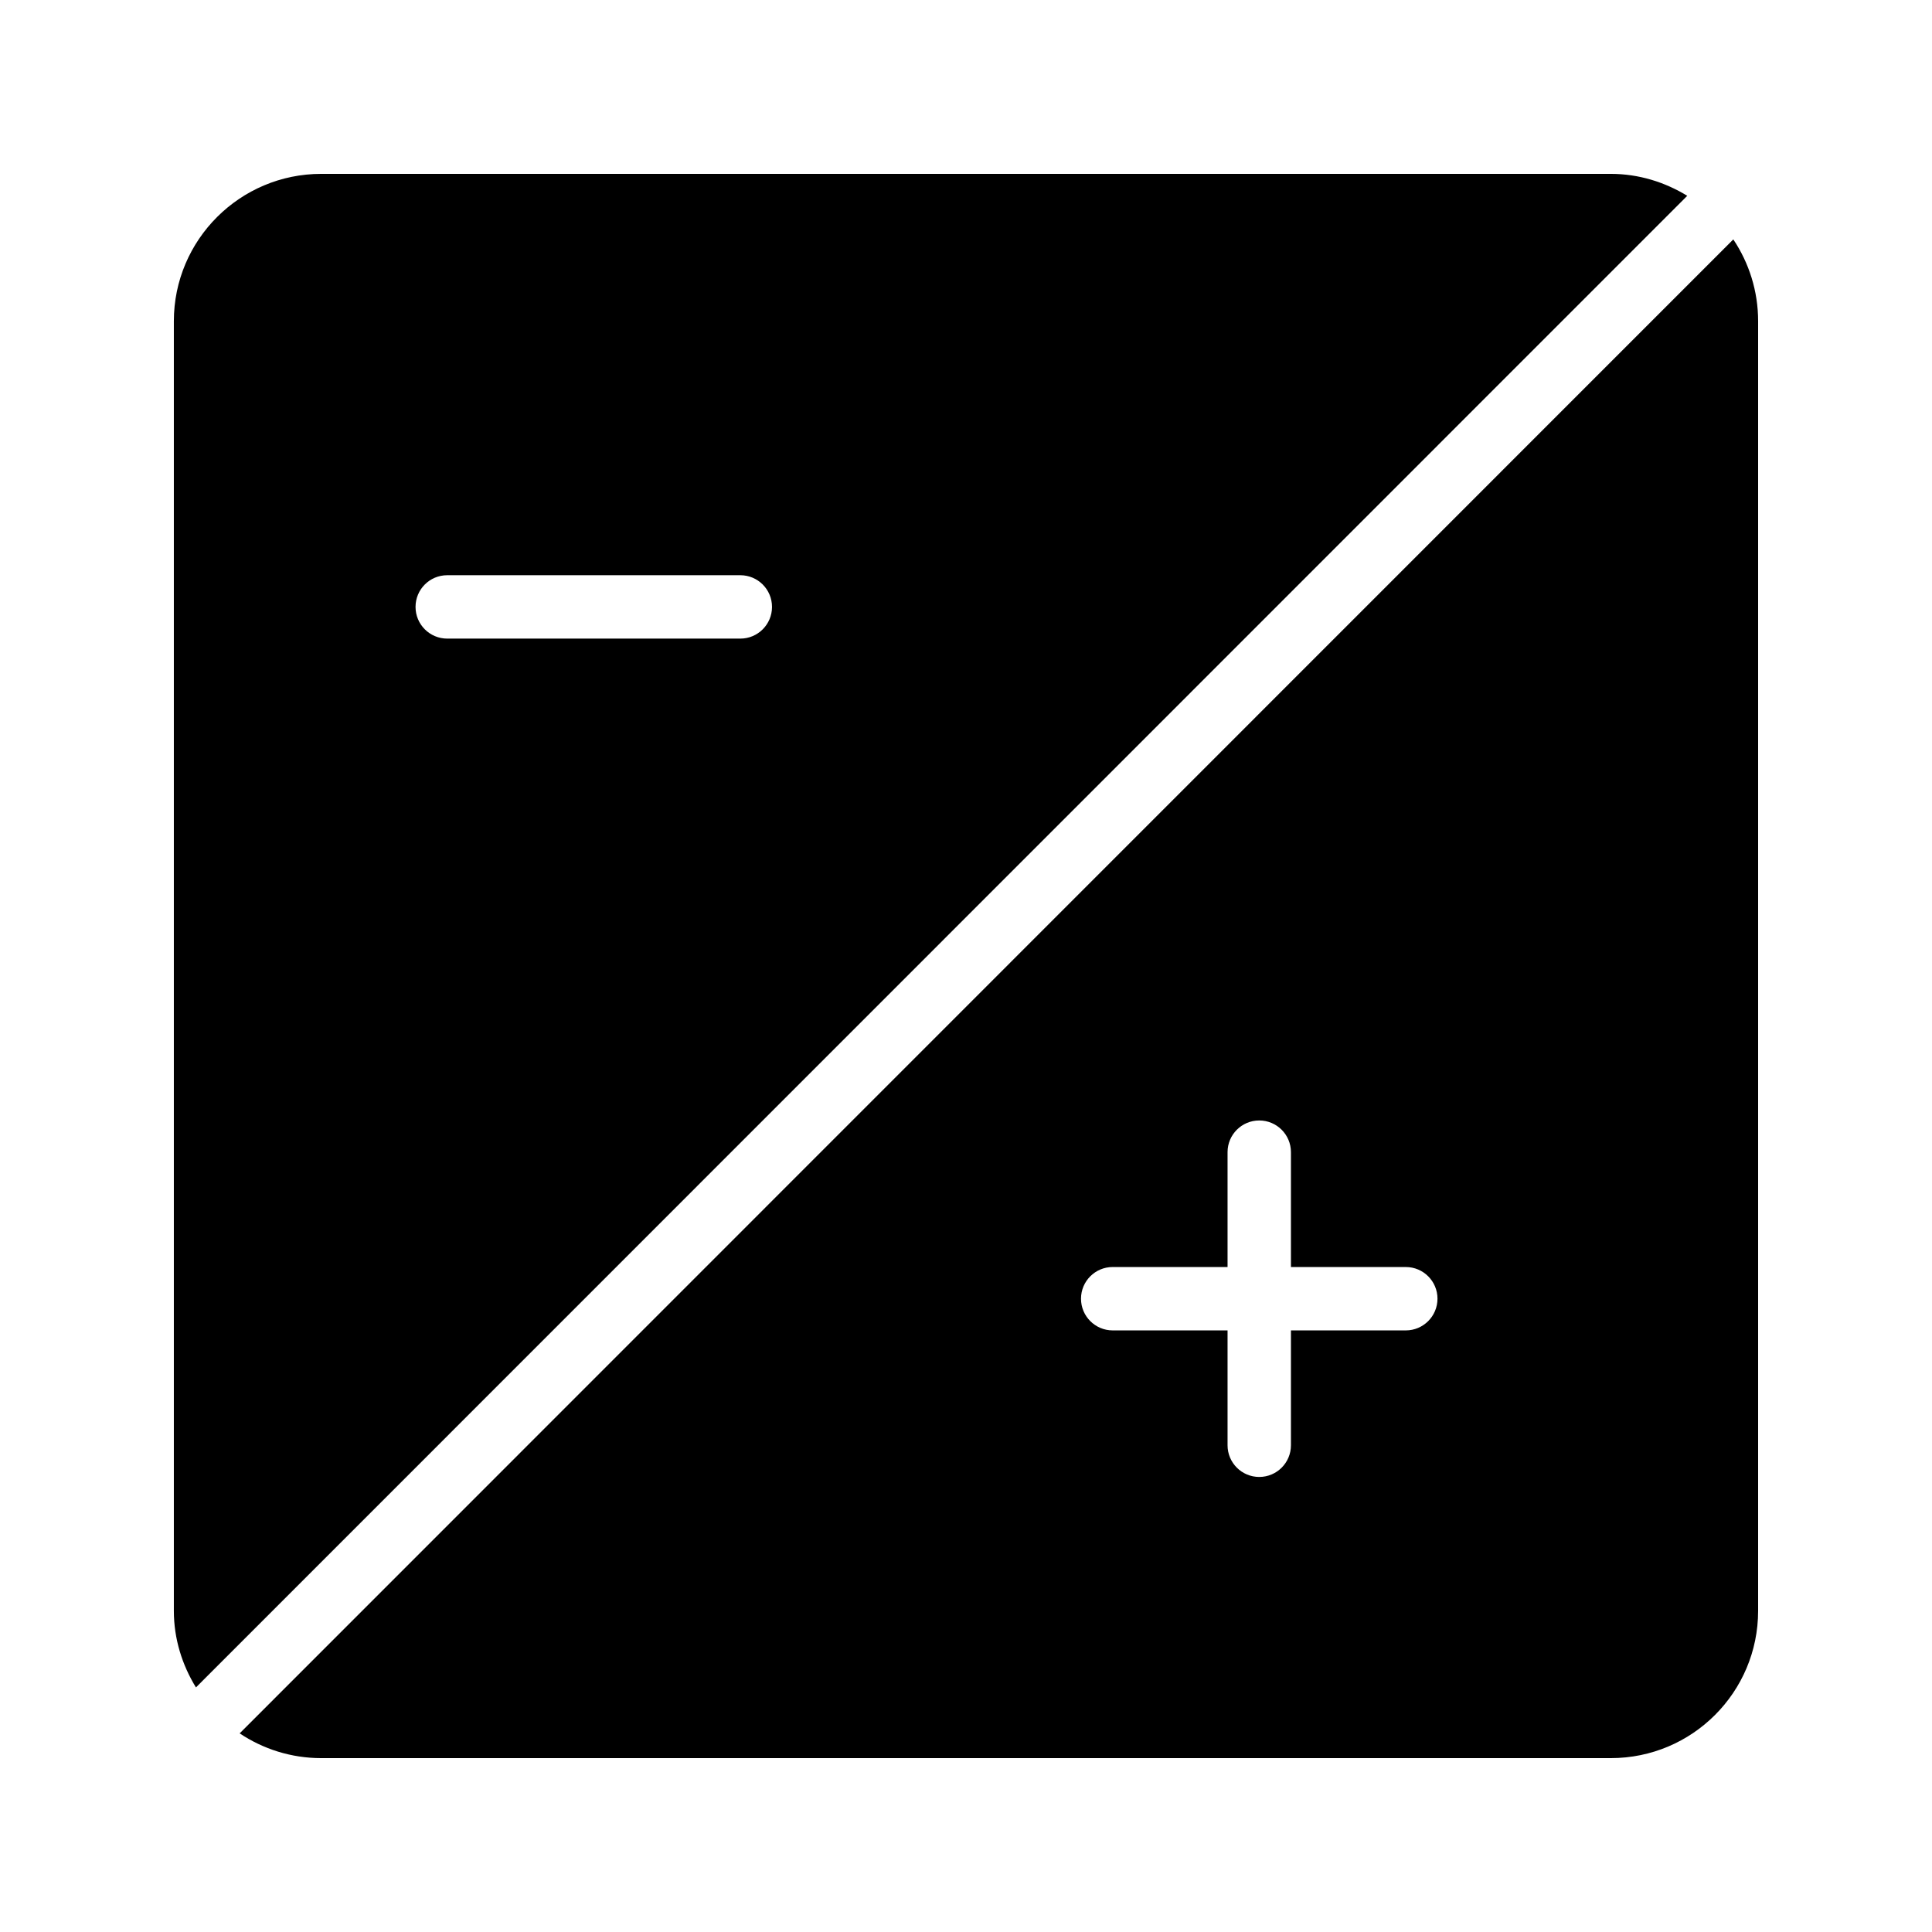
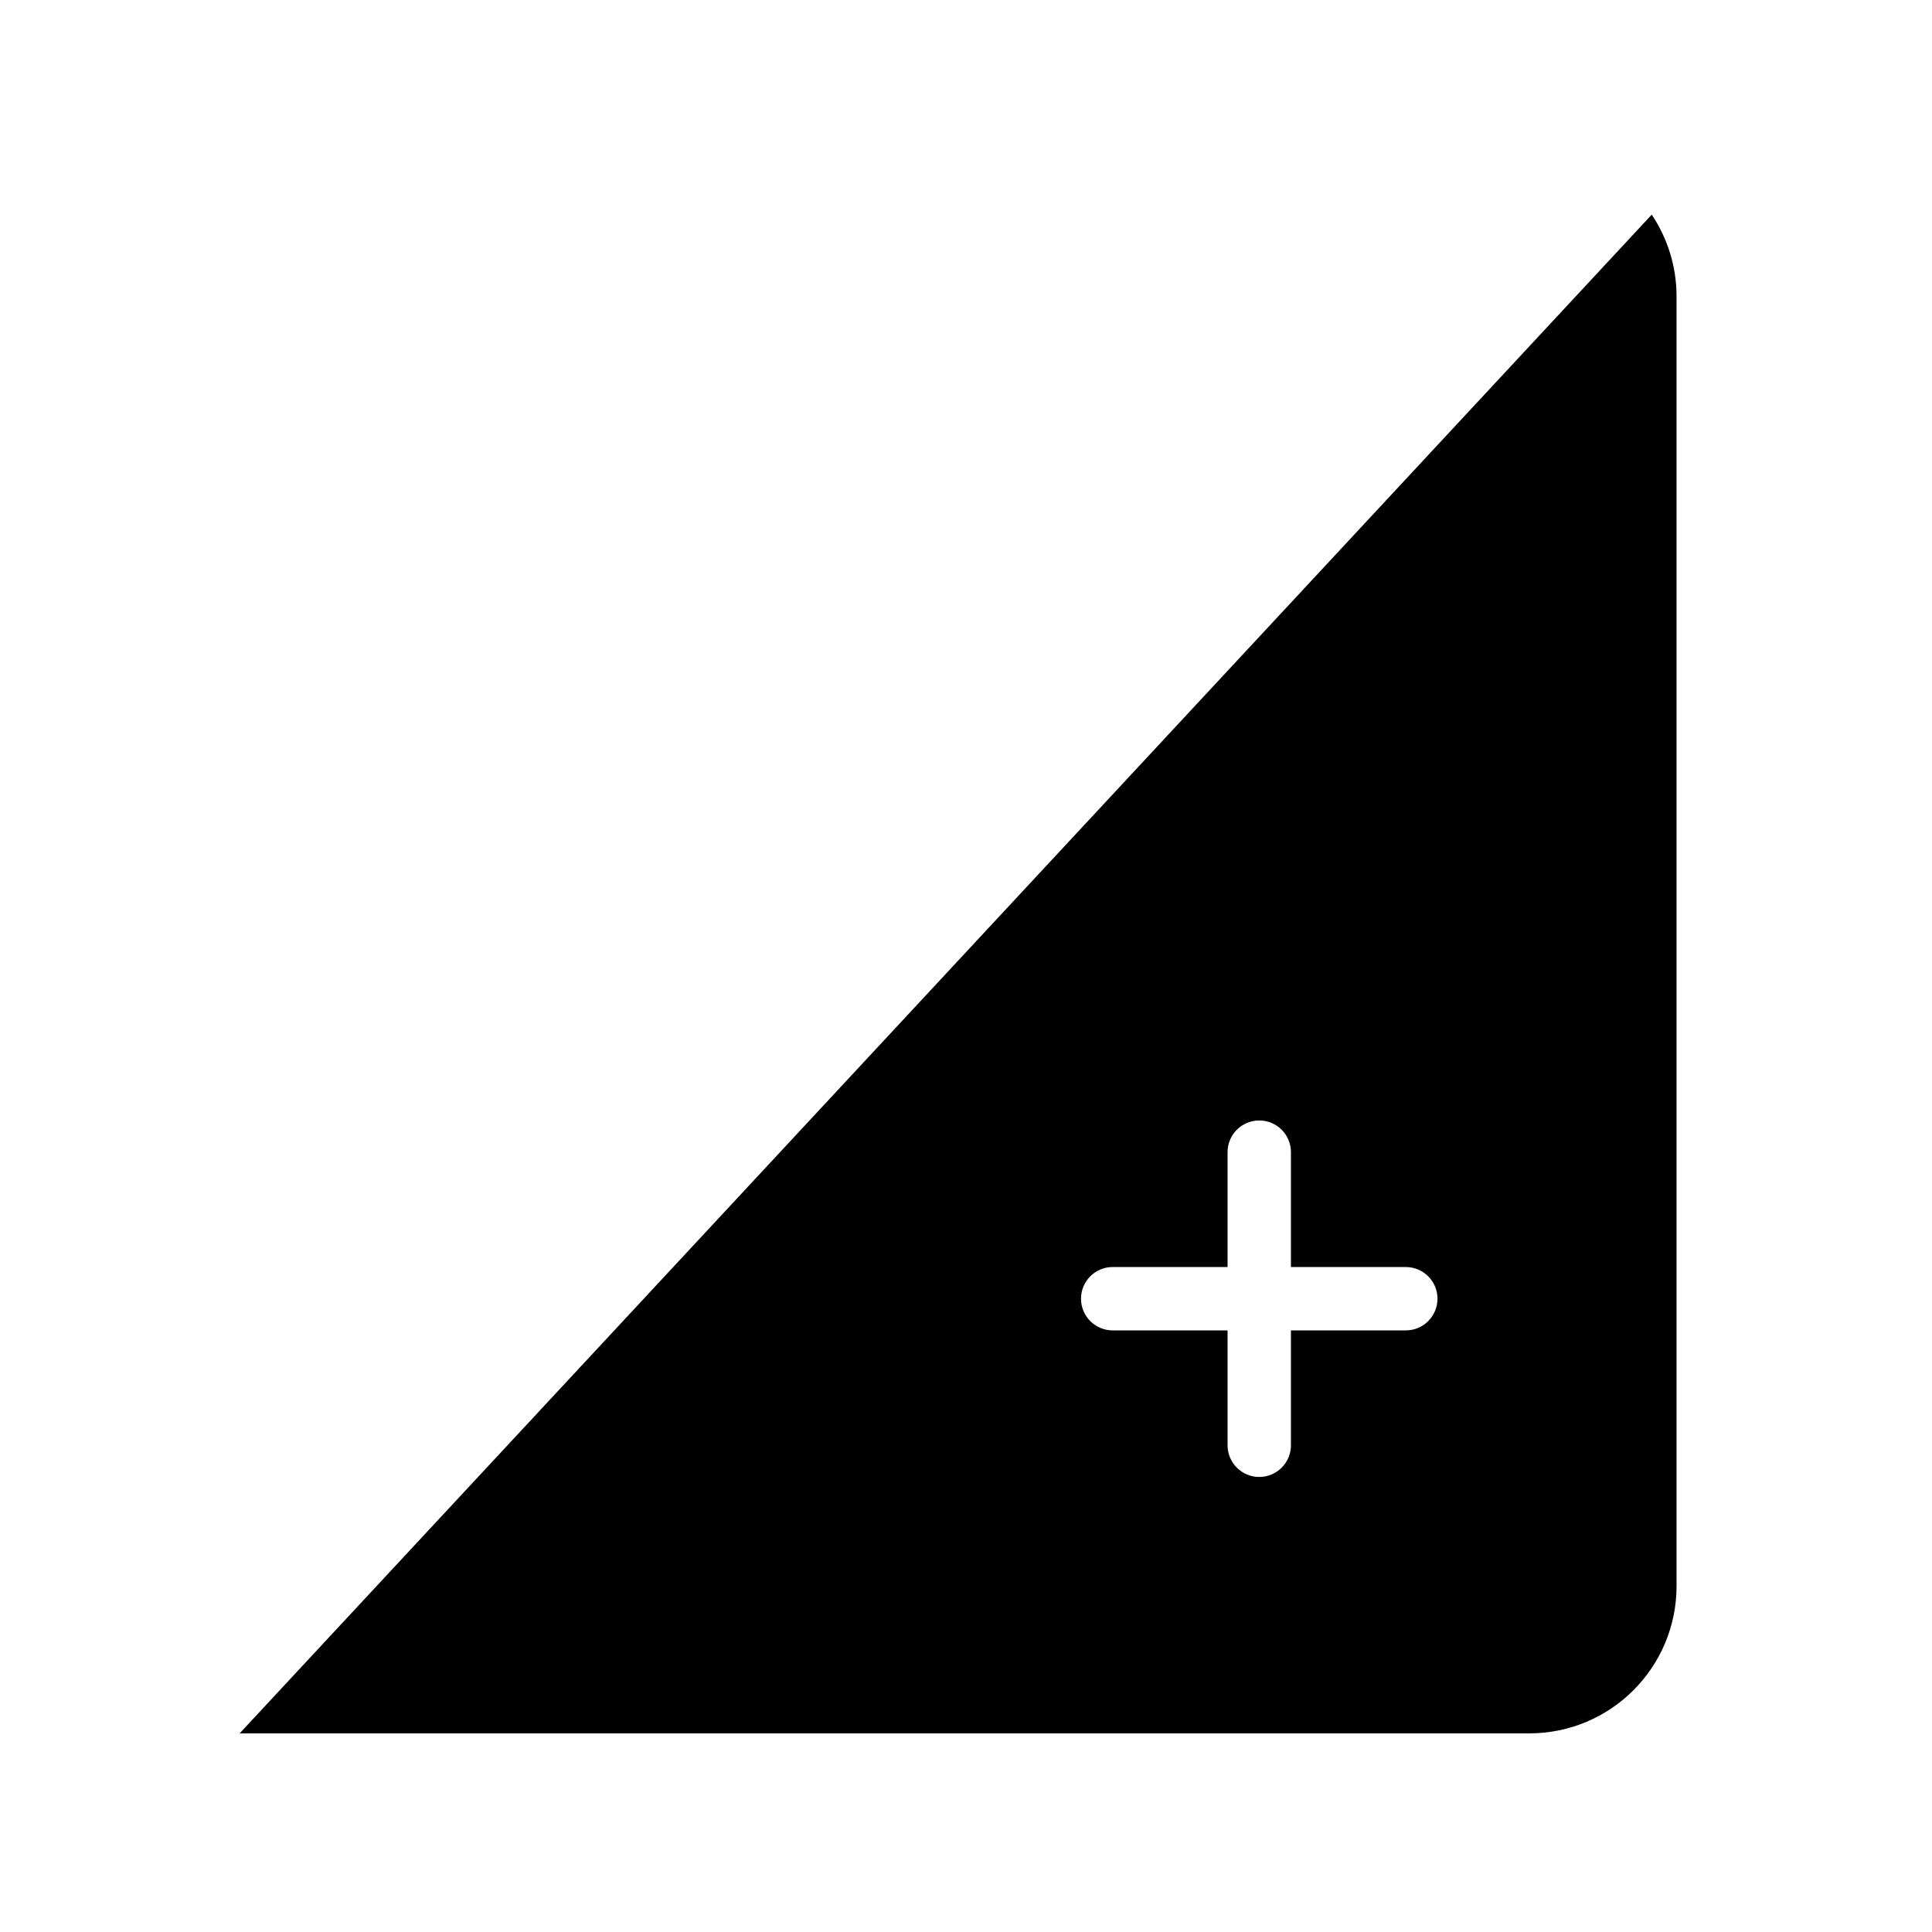
<svg xmlns="http://www.w3.org/2000/svg" fill="#000000" width="800px" height="800px" version="1.1" viewBox="144 144 512 512">
  <g>
-     <path d="m591.14 195.89c-5.926-3.617-12.816-5.812-20.27-5.812h-341.75c-21.496 0-39.047 17.465-39.047 39.047v341.75c0 7.473 2.215 14.379 5.856 20.309zm-328.62 100.55h77.672c4.641 0 8.398 3.758 8.398 8.398 0 4.637-3.754 8.398-8.398 8.398h-77.672c-4.641 0-8.398-3.758-8.398-8.398 0-4.641 3.754-8.398 8.398-8.398z" />
-     <path d="m207.51 603.36c6.199 4.137 13.629 6.562 21.617 6.562h341.75c21.578 0 39.043-17.465 39.043-39.043v-341.75c0-8.031-2.43-15.48-6.578-21.684zm309.04-106.79h-30.438v30.438c0 4.637-3.754 8.398-8.398 8.398-4.641 0-8.398-3.758-8.398-8.398v-30.438h-30.438c-4.641 0-8.398-3.758-8.398-8.398 0-4.637 3.754-8.398 8.398-8.398h30.438v-30.438c0-4.637 3.754-8.398 8.398-8.398 4.641 0 8.398 3.758 8.398 8.398v30.441h30.438c4.641 0 8.398 3.758 8.398 8.398-0.004 4.633-3.758 8.395-8.398 8.395z" />
+     <path d="m207.51 603.36h341.75c21.578 0 39.043-17.465 39.043-39.043v-341.75c0-8.031-2.43-15.48-6.578-21.684zm309.04-106.79h-30.438v30.438c0 4.637-3.754 8.398-8.398 8.398-4.641 0-8.398-3.758-8.398-8.398v-30.438h-30.438c-4.641 0-8.398-3.758-8.398-8.398 0-4.637 3.754-8.398 8.398-8.398h30.438v-30.438c0-4.637 3.754-8.398 8.398-8.398 4.641 0 8.398 3.758 8.398 8.398v30.441h30.438c4.641 0 8.398 3.758 8.398 8.398-0.004 4.633-3.758 8.395-8.398 8.395z" />
  </g>
</svg>